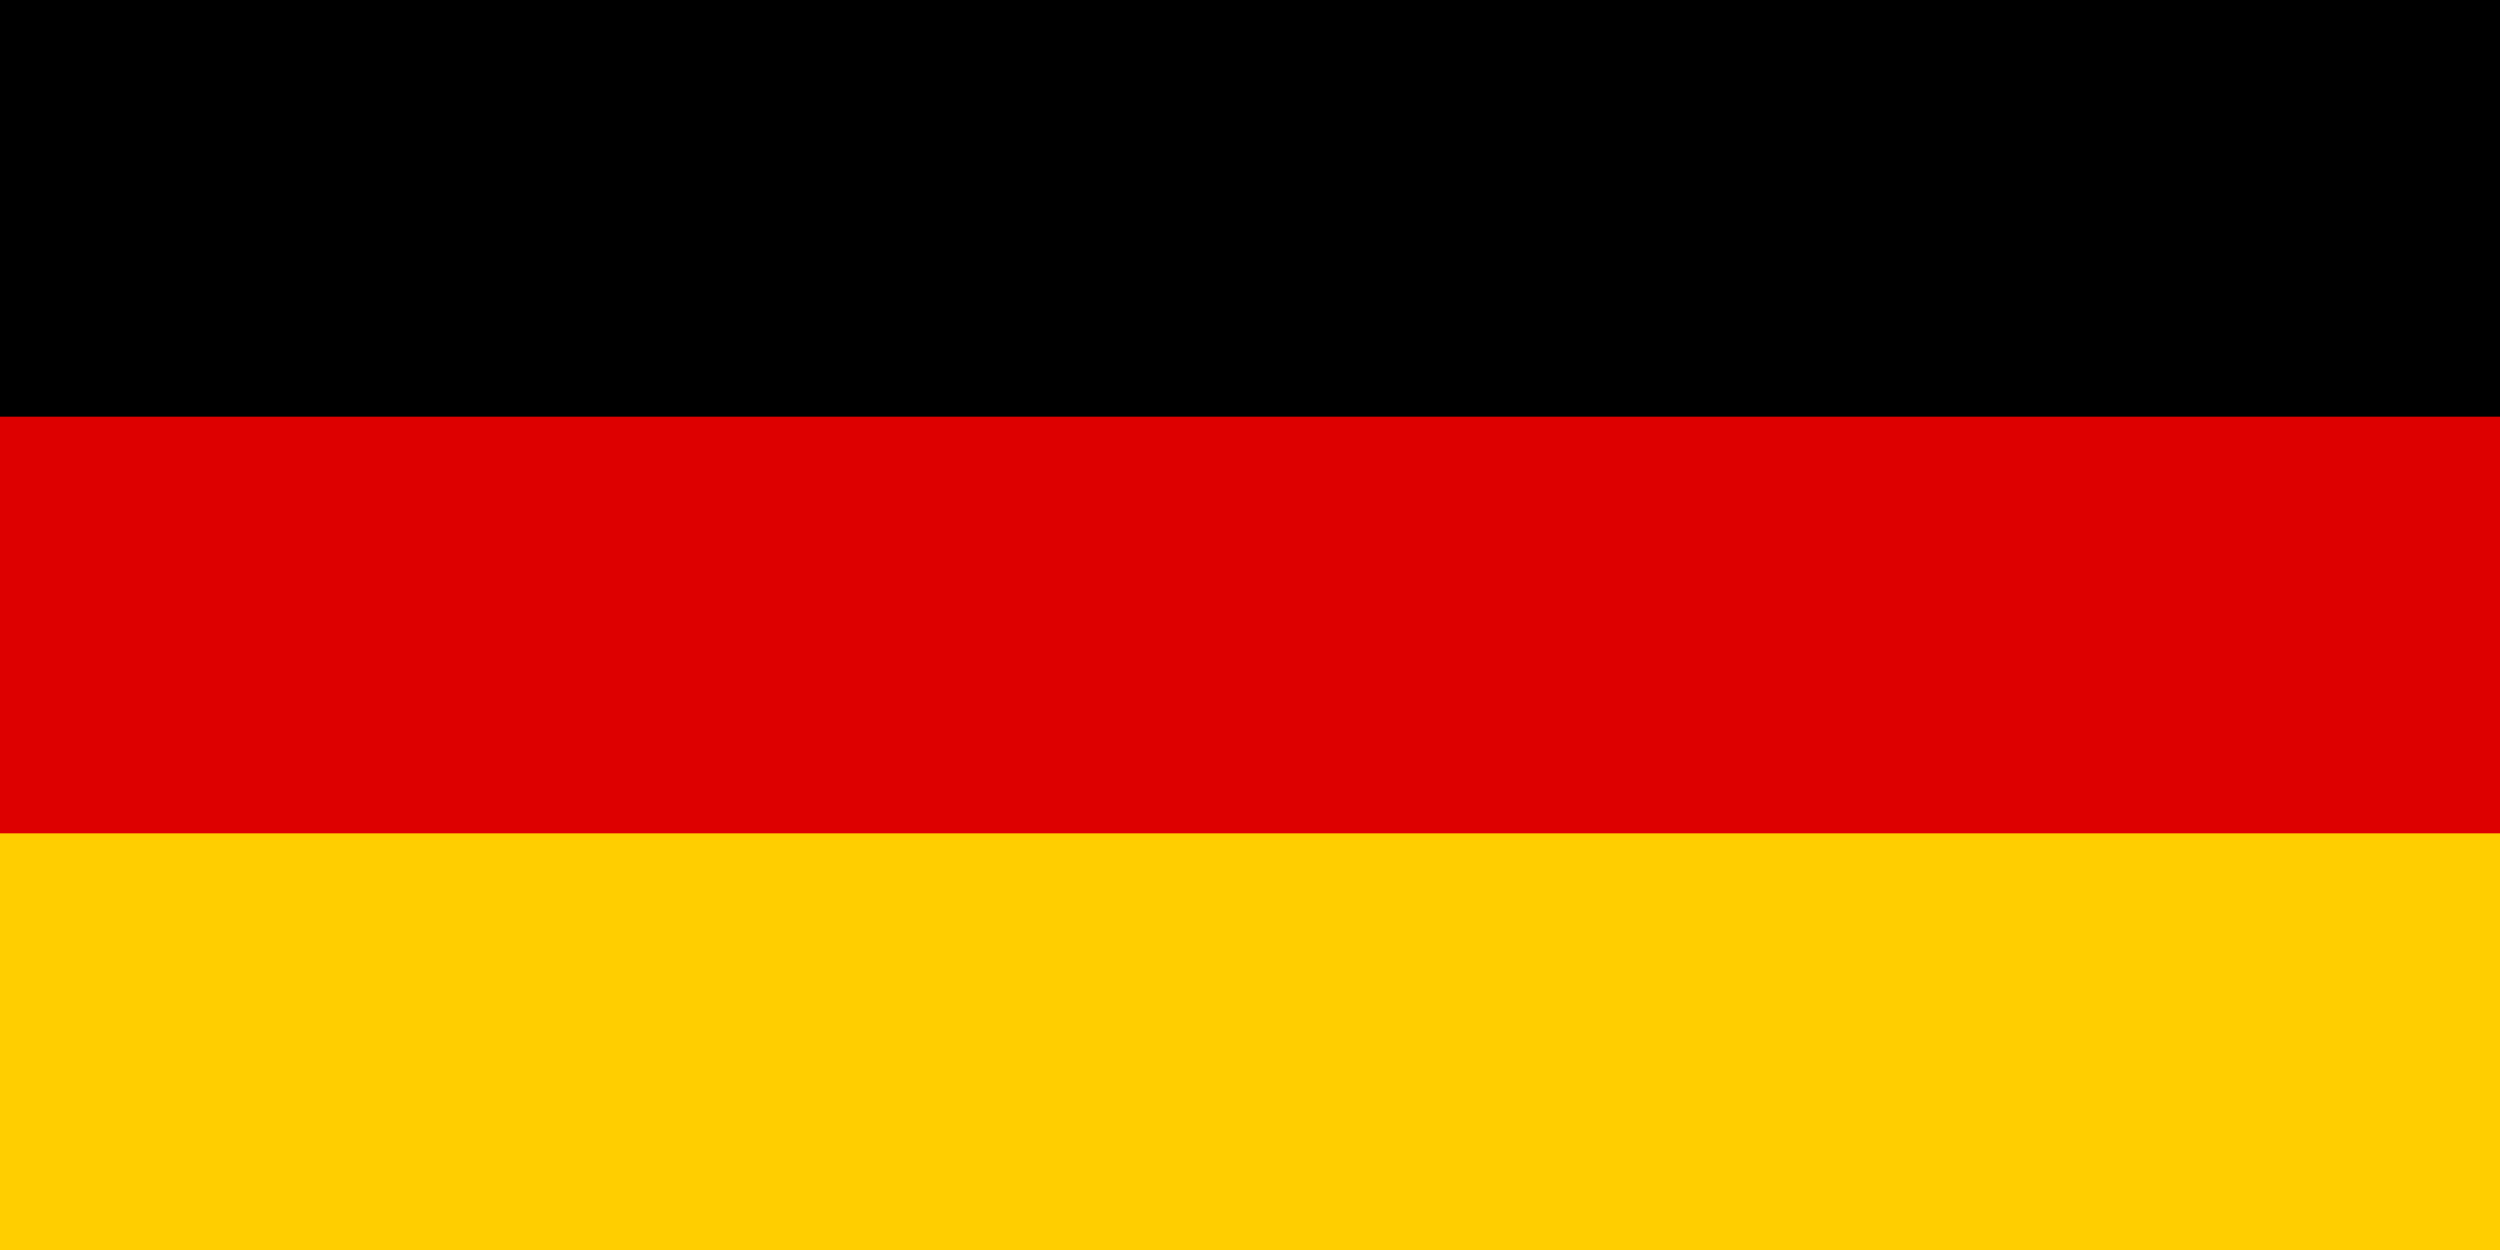
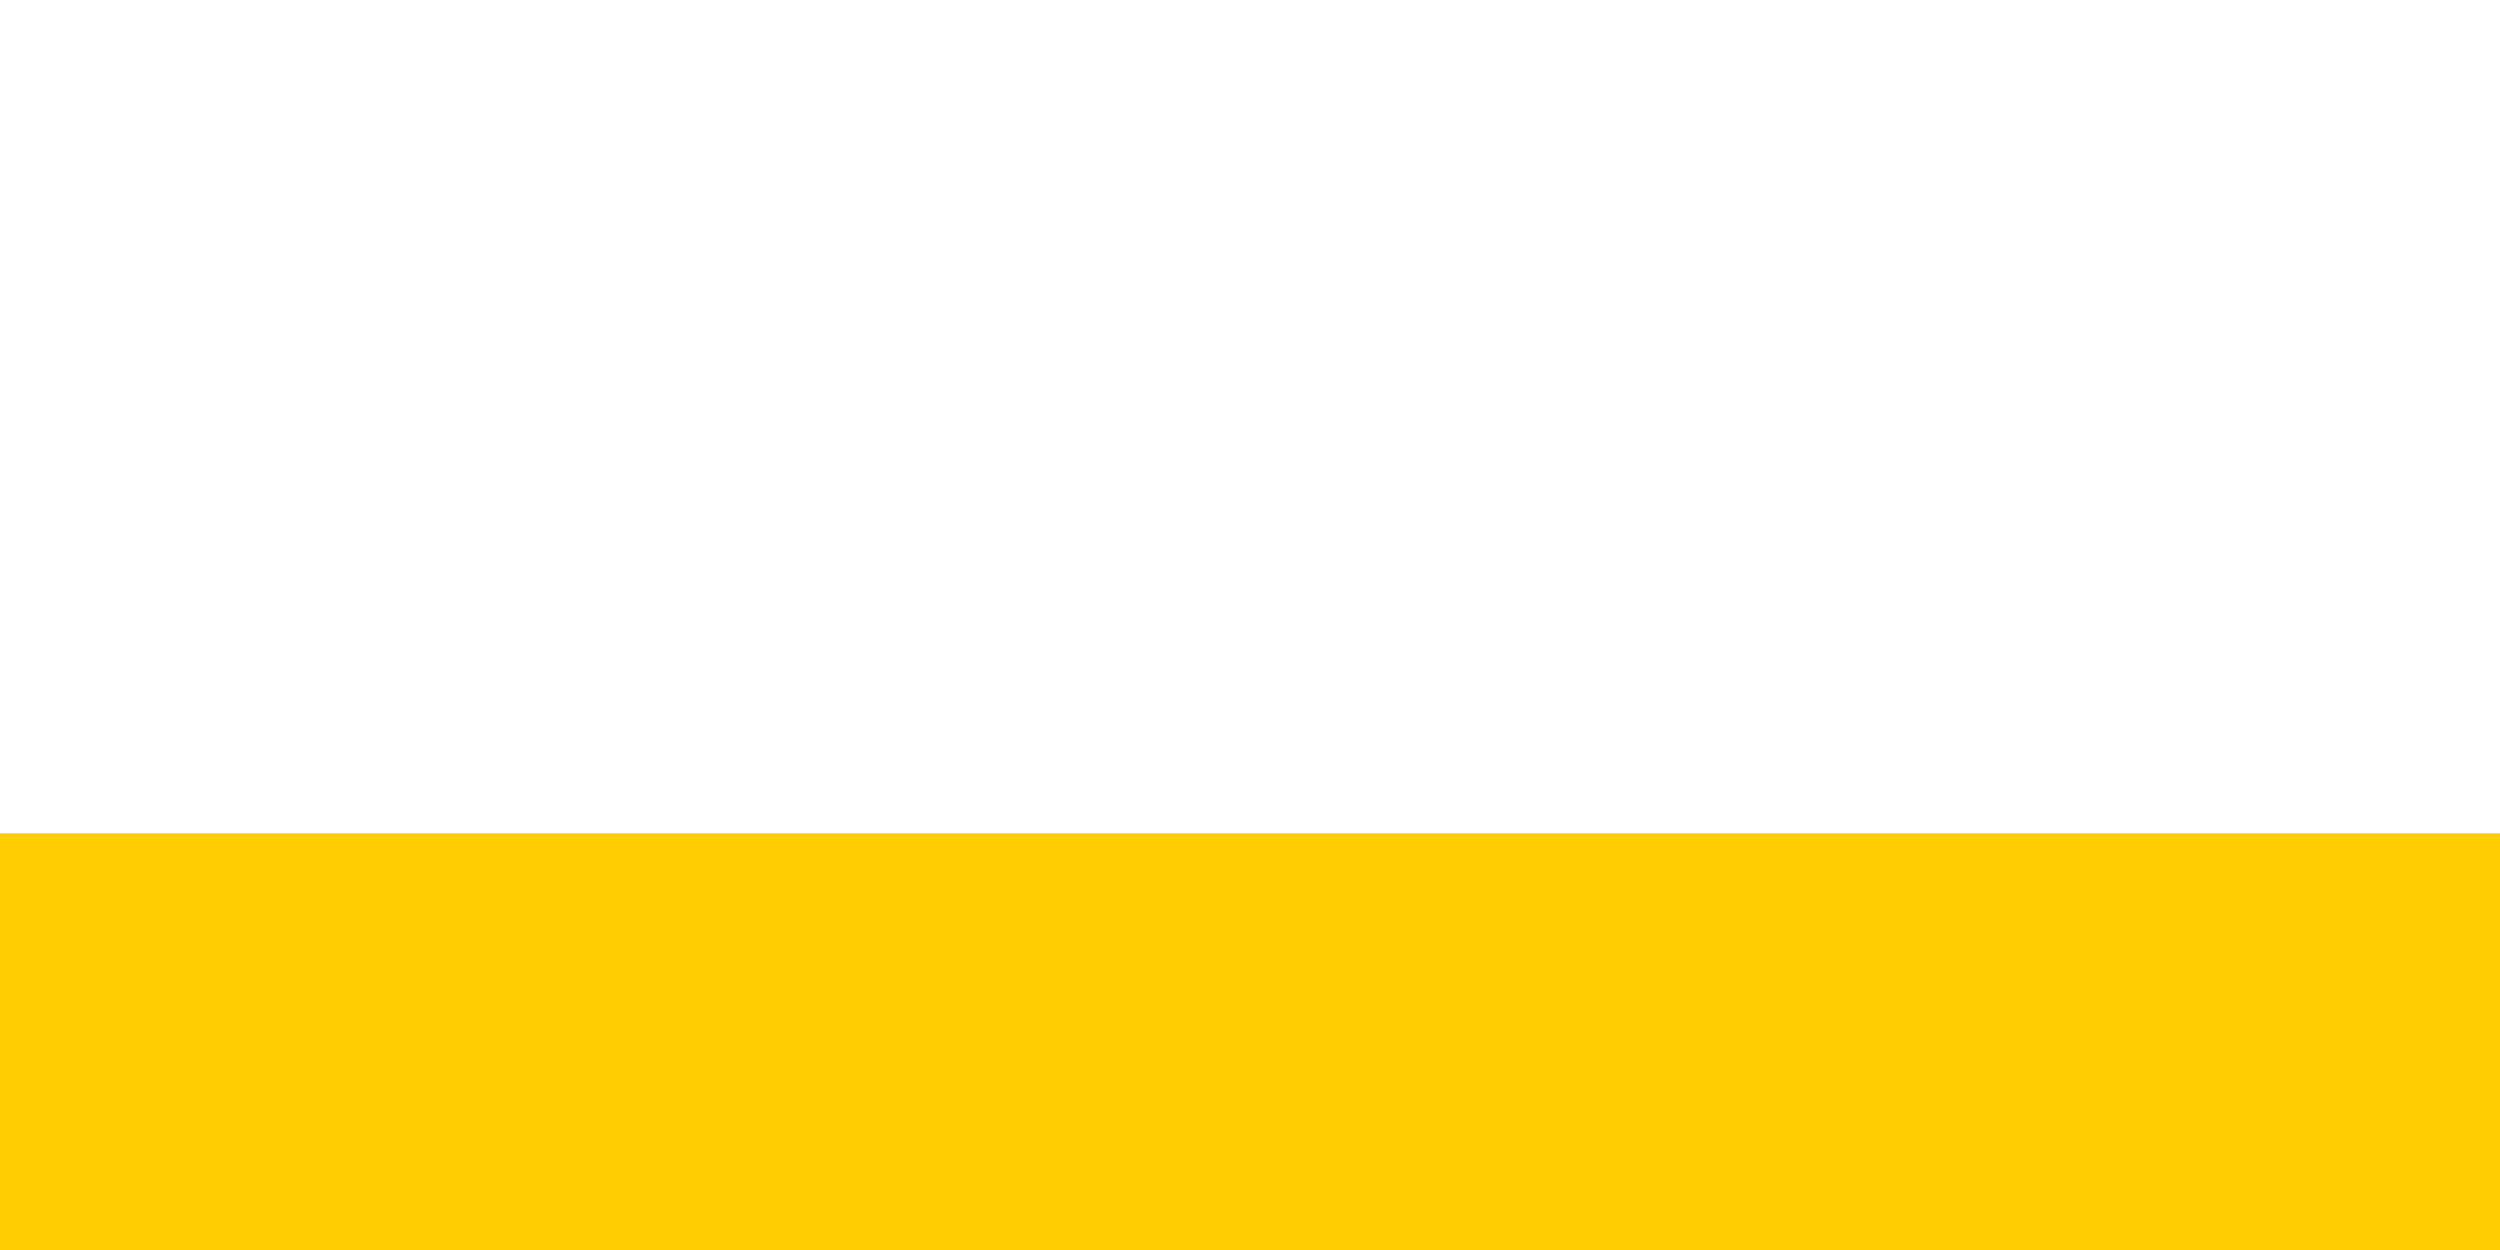
<svg xmlns="http://www.w3.org/2000/svg" xml:space="preserve" width="250mm" height="125mm" version="1.1" style="shape-rendering:geometricPrecision; text-rendering:geometricPrecision; image-rendering:optimizeQuality; fill-rule:evenodd; clip-rule:evenodd" viewBox="0 0 16814.03 8407.01">
  <defs>
    <style type="text/css">
   
    .fil0 {fill:black;fill-rule:nonzero}
    .fil1 {fill:#DD0000;fill-rule:nonzero}
    .fil2 {fill:#FFCE00;fill-rule:nonzero}
   
  </style>
  </defs>
  <g id="Layer_x0020_1">
    <g id="_2279652083120">
-       <rect id="black_stripe" class="fil0" x="-0" y="-0" width="16814.03" height="8407.02" />
-       <rect id="red_stripe" class="fil1" x="-0" y="2802.34" width="16814.03" height="5604.68" />
      <rect id="gold_stripe" class="fil2" x="-0" y="5604.68" width="16814.03" height="2802.34" />
    </g>
  </g>
</svg>